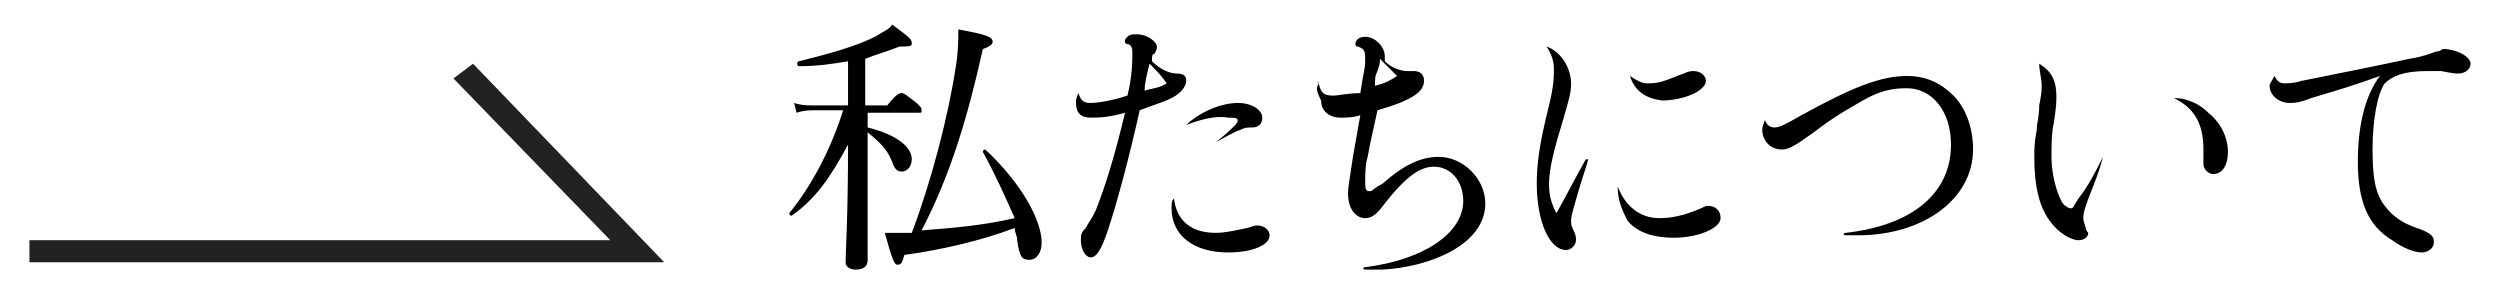
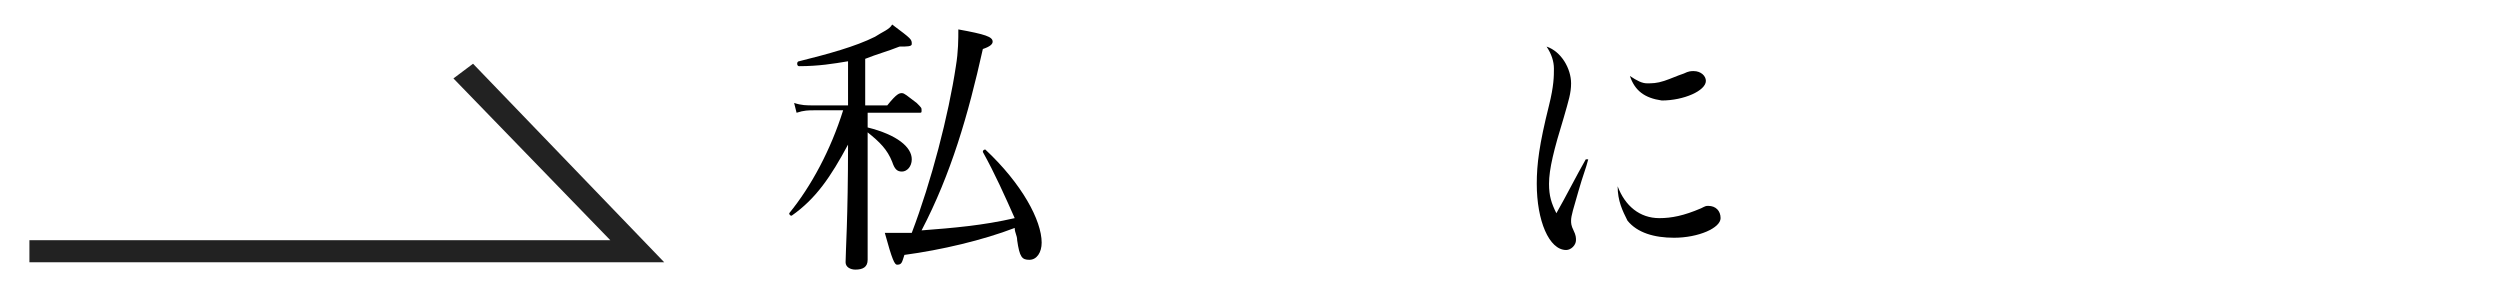
<svg xmlns="http://www.w3.org/2000/svg" version="1.1" id="arrow-about" x="0px" y="0px" width="102px" height="12px" viewBox="0 0 102 12" style="enable-background:new 0 0 102 12;" xml:space="preserve">
  <style type="text/css">
	.st0{fill:#222222;}
</style>
  <polygon class="st0" points="1.2,10.7 1.2,9.8 24.9,9.8 18.5,3.2 19.3,2.6 27.1,10.7 " />
  <g>
    <path d="M35.4,5.2c1.2,0.3,1.8,0.8,1.8,1.3c0,0.3-0.2,0.5-0.4,0.5c-0.2,0-0.3-0.1-0.4-0.4c-0.2-0.5-0.5-0.8-1-1.2v1.3   c0,2.8,0,3.6,0,3.9c0,0.3-0.2,0.4-0.5,0.4c-0.2,0-0.4-0.1-0.4-0.3c0-0.4,0.1-1.8,0.1-4.8c-0.7,1.3-1.3,2.2-2.3,2.9   c-0.1,0-0.1-0.1-0.1-0.1c0.9-1.1,1.7-2.6,2.2-4.2h-1.2c-0.2,0-0.4,0-0.7,0.1l-0.1-0.4c0.3,0.1,0.5,0.1,0.8,0.1h1.4V2.5   c-0.6,0.1-1.2,0.2-2,0.2c-0.1,0-0.1-0.2,0-0.2c1.2-0.3,2.3-0.6,3.1-1C36,1.3,36.3,1.2,36.4,1c0.8,0.6,0.8,0.6,0.8,0.8   c0,0.1-0.2,0.1-0.5,0.1c-0.5,0.2-0.9,0.3-1.4,0.5v1.9h0.9c0.4-0.5,0.5-0.5,0.6-0.5c0.1,0,0.2,0.1,0.6,0.4c0.2,0.2,0.2,0.2,0.2,0.3   c0,0.1,0,0.1-0.1,0.1h-2.1V5.2z M40.1,6.2c0-0.1,0.1-0.1,0.1-0.1c1.5,1.4,2.3,2.9,2.3,3.8c0,0.4-0.2,0.7-0.5,0.7   c-0.3,0-0.4-0.1-0.5-0.8c0-0.2-0.1-0.3-0.1-0.5c-1.3,0.5-3,0.9-4.5,1.1c-0.1,0.3-0.1,0.4-0.3,0.4c-0.1,0-0.2-0.2-0.5-1.3   c0.3,0,0.4,0,1.1,0c0.8-2.1,1.5-4.8,1.8-6.8c0.1-0.6,0.1-1.1,0.1-1.5c1.1,0.2,1.4,0.3,1.4,0.5c0,0.1-0.1,0.2-0.4,0.3   c-0.6,2.7-1.3,5.1-2.5,7.4c1.3-0.1,2.5-0.2,3.8-0.5C41,8,40.6,7.1,40.1,6.2z" />
-     <path d="M44,3.8c0.1,0.3,0.2,0.4,0.5,0.4c0.3,0,0.9-0.1,1.5-0.3c0.2-0.8,0.2-1.4,0.2-1.8c0-0.2-0.1-0.3-0.2-0.3   c-0.1,0-0.1-0.1-0.1-0.1c0-0.1,0-0.1,0.1-0.2c0.1-0.1,0.2-0.1,0.4-0.1c0.4,0,0.8,0.3,0.8,0.5c0,0.1,0,0.1-0.1,0.3   C47,2.2,47,2.3,47,2.5C47.3,2.8,47.7,3,48,3c0.3,0,0.4,0.1,0.4,0.3c0,0.2-0.2,0.5-0.6,0.7c-0.4,0.2-0.8,0.3-1.3,0.5   c-0.4,1.8-0.9,3.7-1.3,4.9c-0.3,0.9-0.5,1.1-0.7,1.1c-0.2,0-0.4-0.3-0.4-0.7c0-0.2,0-0.3,0.2-0.5c0.1-0.2,0.2-0.3,0.4-0.7   c0.4-1,0.8-2.3,1.2-4c-0.7,0.2-1.1,0.2-1.4,0.2c-0.4,0-0.6-0.2-0.6-0.6C43.9,4.1,43.9,4,44,3.8C44,3.8,44,3.8,44,3.8z M47.6,3.4   c-0.2-0.3-0.4-0.5-0.7-0.8c-0.1,0.4-0.2,0.8-0.2,1.1C47,3.6,47.3,3.6,47.6,3.4z M47.9,8.1C48,9,48.6,9.5,49.6,9.5   c0.4,0,0.8-0.1,1.3-0.2c0.3-0.1,0.3-0.1,0.4-0.1c0.3,0,0.5,0.2,0.5,0.4c0,0.4-0.7,0.7-1.7,0.7c-1.4,0-2.3-0.7-2.3-1.8   C47.8,8.3,47.8,8.2,47.9,8.1C47.9,8,47.9,8,47.9,8.1z M48.4,5.1c0.5-0.5,1.4-0.9,2.1-0.9c0.6,0,1,0.3,1,0.6c0,0.2-0.1,0.4-0.4,0.4   c-0.2,0-0.3,0-0.5,0.1c-0.3,0.1-0.6,0.3-1,0.5c0,0-0.1,0,0,0c0.4-0.3,0.6-0.5,0.8-0.7c0.1-0.1,0.1-0.2,0.1-0.2   c0-0.1-0.2-0.1-0.4-0.1C49.6,4.7,48.9,4.9,48.4,5.1C48.4,5.1,48.3,5.1,48.4,5.1z" />
-     <path d="M53.8,3.4c0.1,0.4,0.2,0.5,0.6,0.5c0.2,0,0.6-0.1,1.1-0.1c0.1-0.7,0.2-1,0.2-1.3c0-0.4,0-0.5-0.3-0.6   c-0.1,0-0.1-0.1-0.1-0.1c0-0.2,0.2-0.3,0.4-0.3c0.4,0,0.8,0.4,0.8,0.8c0,0,0,0.1,0,0.2c0.3,0.3,0.7,0.4,0.9,0.4c0.1,0,0.2,0,0.3,0   c0.2,0,0.4,0.1,0.4,0.4c0,0.2-0.1,0.4-0.4,0.6c-0.3,0.2-0.8,0.4-1.5,0.6c-0.1,0.5-0.3,1.3-0.4,1.9c-0.1,0.3-0.1,0.8-0.1,1   c0,0.3,0,0.4,0.2,0.4c0.1,0,0.1-0.1,0.5-0.3c0.9-0.8,1.6-1.1,2.3-1.1c1,0,1.9,0.9,1.9,1.9c0,1.7-2.3,2.6-4.2,2.7   c-0.2,0-0.4,0-0.7,0c-0.1,0-0.1-0.1,0-0.1c2.4-0.3,4-1.4,4-2.7c0-0.8-0.5-1.4-1.2-1.4c-0.4,0-0.8,0.2-1.3,0.7   c-0.2,0.2-0.3,0.3-0.7,0.8c-0.3,0.4-0.5,0.6-0.8,0.6c-0.4,0-0.7-0.4-0.7-1c0-0.3,0.1-0.8,0.2-1.5c0.1-0.6,0.2-1.1,0.3-1.7   c-0.3,0.1-0.6,0.1-0.8,0.1c-0.5,0-0.8-0.3-0.8-0.7C53.7,3.7,53.7,3.6,53.8,3.4C53.7,3.3,53.8,3.3,53.8,3.4z M57,3.1   c-0.2-0.2-0.5-0.5-0.7-0.7c0,0.2,0,0.2-0.1,0.5c-0.1,0.2-0.1,0.3-0.1,0.6C56.5,3.4,56.7,3.3,57,3.1z" />
    <path d="M63.1,1.9c0.6,0.2,1,0.9,1,1.5c0,0.4-0.1,0.7-0.3,1.4c-0.4,1.3-0.6,2.1-0.6,2.7c0,0.5,0.1,0.8,0.3,1.2   c0.4-0.7,0.8-1.5,1.2-2.2c0,0,0.1,0,0.1,0c-0.1,0.4-0.2,0.6-0.4,1.3c-0.2,0.7-0.3,1-0.3,1.2c0,0.1,0,0.2,0.1,0.4   c0.1,0.2,0.1,0.3,0.1,0.4c0,0.2-0.2,0.4-0.4,0.4c-0.7,0-1.2-1.2-1.2-2.7c0-0.8,0.1-1.6,0.5-3.2c0.2-0.8,0.2-1.2,0.2-1.5   C63.4,2.5,63.3,2.2,63.1,1.9C63.1,1.9,63.1,1.9,63.1,1.9z M66,7.6c0.3,0.8,0.9,1.3,1.7,1.3c0.5,0,1-0.1,1.7-0.4   c0.2-0.1,0.2-0.1,0.3-0.1c0.3,0,0.5,0.2,0.5,0.5c0,0.4-0.9,0.8-1.9,0.8c-0.8,0-1.5-0.2-1.9-0.7C66.2,8.6,66,8.2,66,7.6   C66,7.5,66,7.5,66,7.6z M66.5,3.1c0.3,0.2,0.5,0.3,0.7,0.3c0.2,0,0.4,0,0.7-0.1c0.3-0.1,0.5-0.2,0.8-0.3c0.2-0.1,0.3-0.1,0.4-0.1   c0.3,0,0.5,0.2,0.5,0.4c0,0.4-0.9,0.8-1.8,0.8C67.1,4,66.7,3.7,66.5,3.1C66.5,3.1,66.5,3.1,66.5,3.1z" />
-     <path d="M72,4.9c0.1,0.2,0.2,0.3,0.4,0.3c0.2,0,0.4-0.1,1.1-0.5c2-1.1,3.2-1.6,4.3-1.6c0.8,0,1.4,0.3,1.9,0.8   c0.5,0.5,0.8,1.3,0.8,2.2c0,2-2,3.5-4.7,3.5c-0.1,0-0.3,0-0.5,0c-0.1,0-0.1-0.1,0-0.1c2.7-0.3,4.3-1.6,4.3-3.6   c0-1.4-0.8-2.3-1.8-2.3c-0.6,0-1.1,0.1-1.8,0.5c-0.5,0.3-1.1,0.6-2,1.3c-0.7,0.5-1,0.7-1.3,0.7c-0.5,0-0.8-0.4-0.8-0.8   C71.9,5.1,72,5,72,4.9C72,4.9,72,4.9,72,4.9z" />
-     <path d="M83.2,2.6c0.5,0.3,0.7,0.7,0.7,1.3c0,0.3,0,0.4-0.1,1.1c-0.1,0.4-0.1,1-0.1,1.4c0,0.7,0.2,1.4,0.4,1.8   c0.1,0.2,0.3,0.3,0.4,0.3c0.1,0,0.1-0.1,0.3-0.4c0.4-0.5,0.7-1.1,1-1.7c0,0,0.1,0,0,0c-0.2,0.8-0.5,1.4-0.7,2   c-0.1,0.3-0.1,0.4-0.1,0.5c0,0.1,0,0.1,0.1,0.4c0,0.1,0.1,0.2,0.1,0.2c0,0.2-0.2,0.3-0.4,0.3c-0.3,0-0.8-0.3-1.1-0.7   C83.2,8.5,83,7.6,83,6.4c0-0.3,0-0.6,0.1-1.1c0-0.3,0.1-0.5,0.1-1c0.1-0.5,0.1-0.6,0.1-0.8C83.3,3.2,83.2,2.9,83.2,2.6   C83.1,2.6,83.1,2.6,83.2,2.6z M88.7,4c0.6,0,1.1,0.3,1.4,0.6c0.5,0.4,0.8,1,0.8,1.6c0,0.5-0.2,0.9-0.6,0.9c-0.2,0-0.4-0.2-0.4-0.4   c0-0.2,0-0.4,0-0.6C89.9,5,89.5,4.4,88.7,4C88.7,4,88.7,4,88.7,4z" />
-     <path d="M92.8,3.1c0.1,0.2,0.2,0.3,0.4,0.3c0.1,0,0.4,0,0.7-0.1c1.5-0.3,3-0.6,4.4-0.9c0.6-0.1,0.8-0.2,1.1-0.3   C99.6,2.1,99.6,2,99.7,2c0.5,0,1.1,0.3,1.1,0.6c0,0.2-0.2,0.4-0.5,0.4c-0.1,0-0.2,0-0.7-0.1c-0.2,0-0.4,0-0.6,0   c-0.9,0-1.4,0.2-1.7,0.5c-0.3,0.4-0.5,1.5-0.5,2.7c0,1.1,0.1,1.8,0.5,2.3c0.3,0.4,0.7,0.7,1.3,0.9c0.3,0.1,0.5,0.2,0.6,0.3   c0.1,0.1,0.1,0.2,0.1,0.3c0,0.2-0.2,0.4-0.5,0.4c-0.3,0-0.8-0.2-1.2-0.5c-1-0.6-1.4-1.6-1.4-3.2c0-1.5,0.3-2.7,0.9-3.5   C96,3.5,95.3,3.7,94.3,4c-0.5,0.2-0.7,0.2-0.9,0.2c-0.4,0-0.8-0.3-0.8-0.7C92.6,3.4,92.7,3.3,92.8,3.1C92.8,3.1,92.8,3.1,92.8,3.1z   " />
  </g>
</svg>